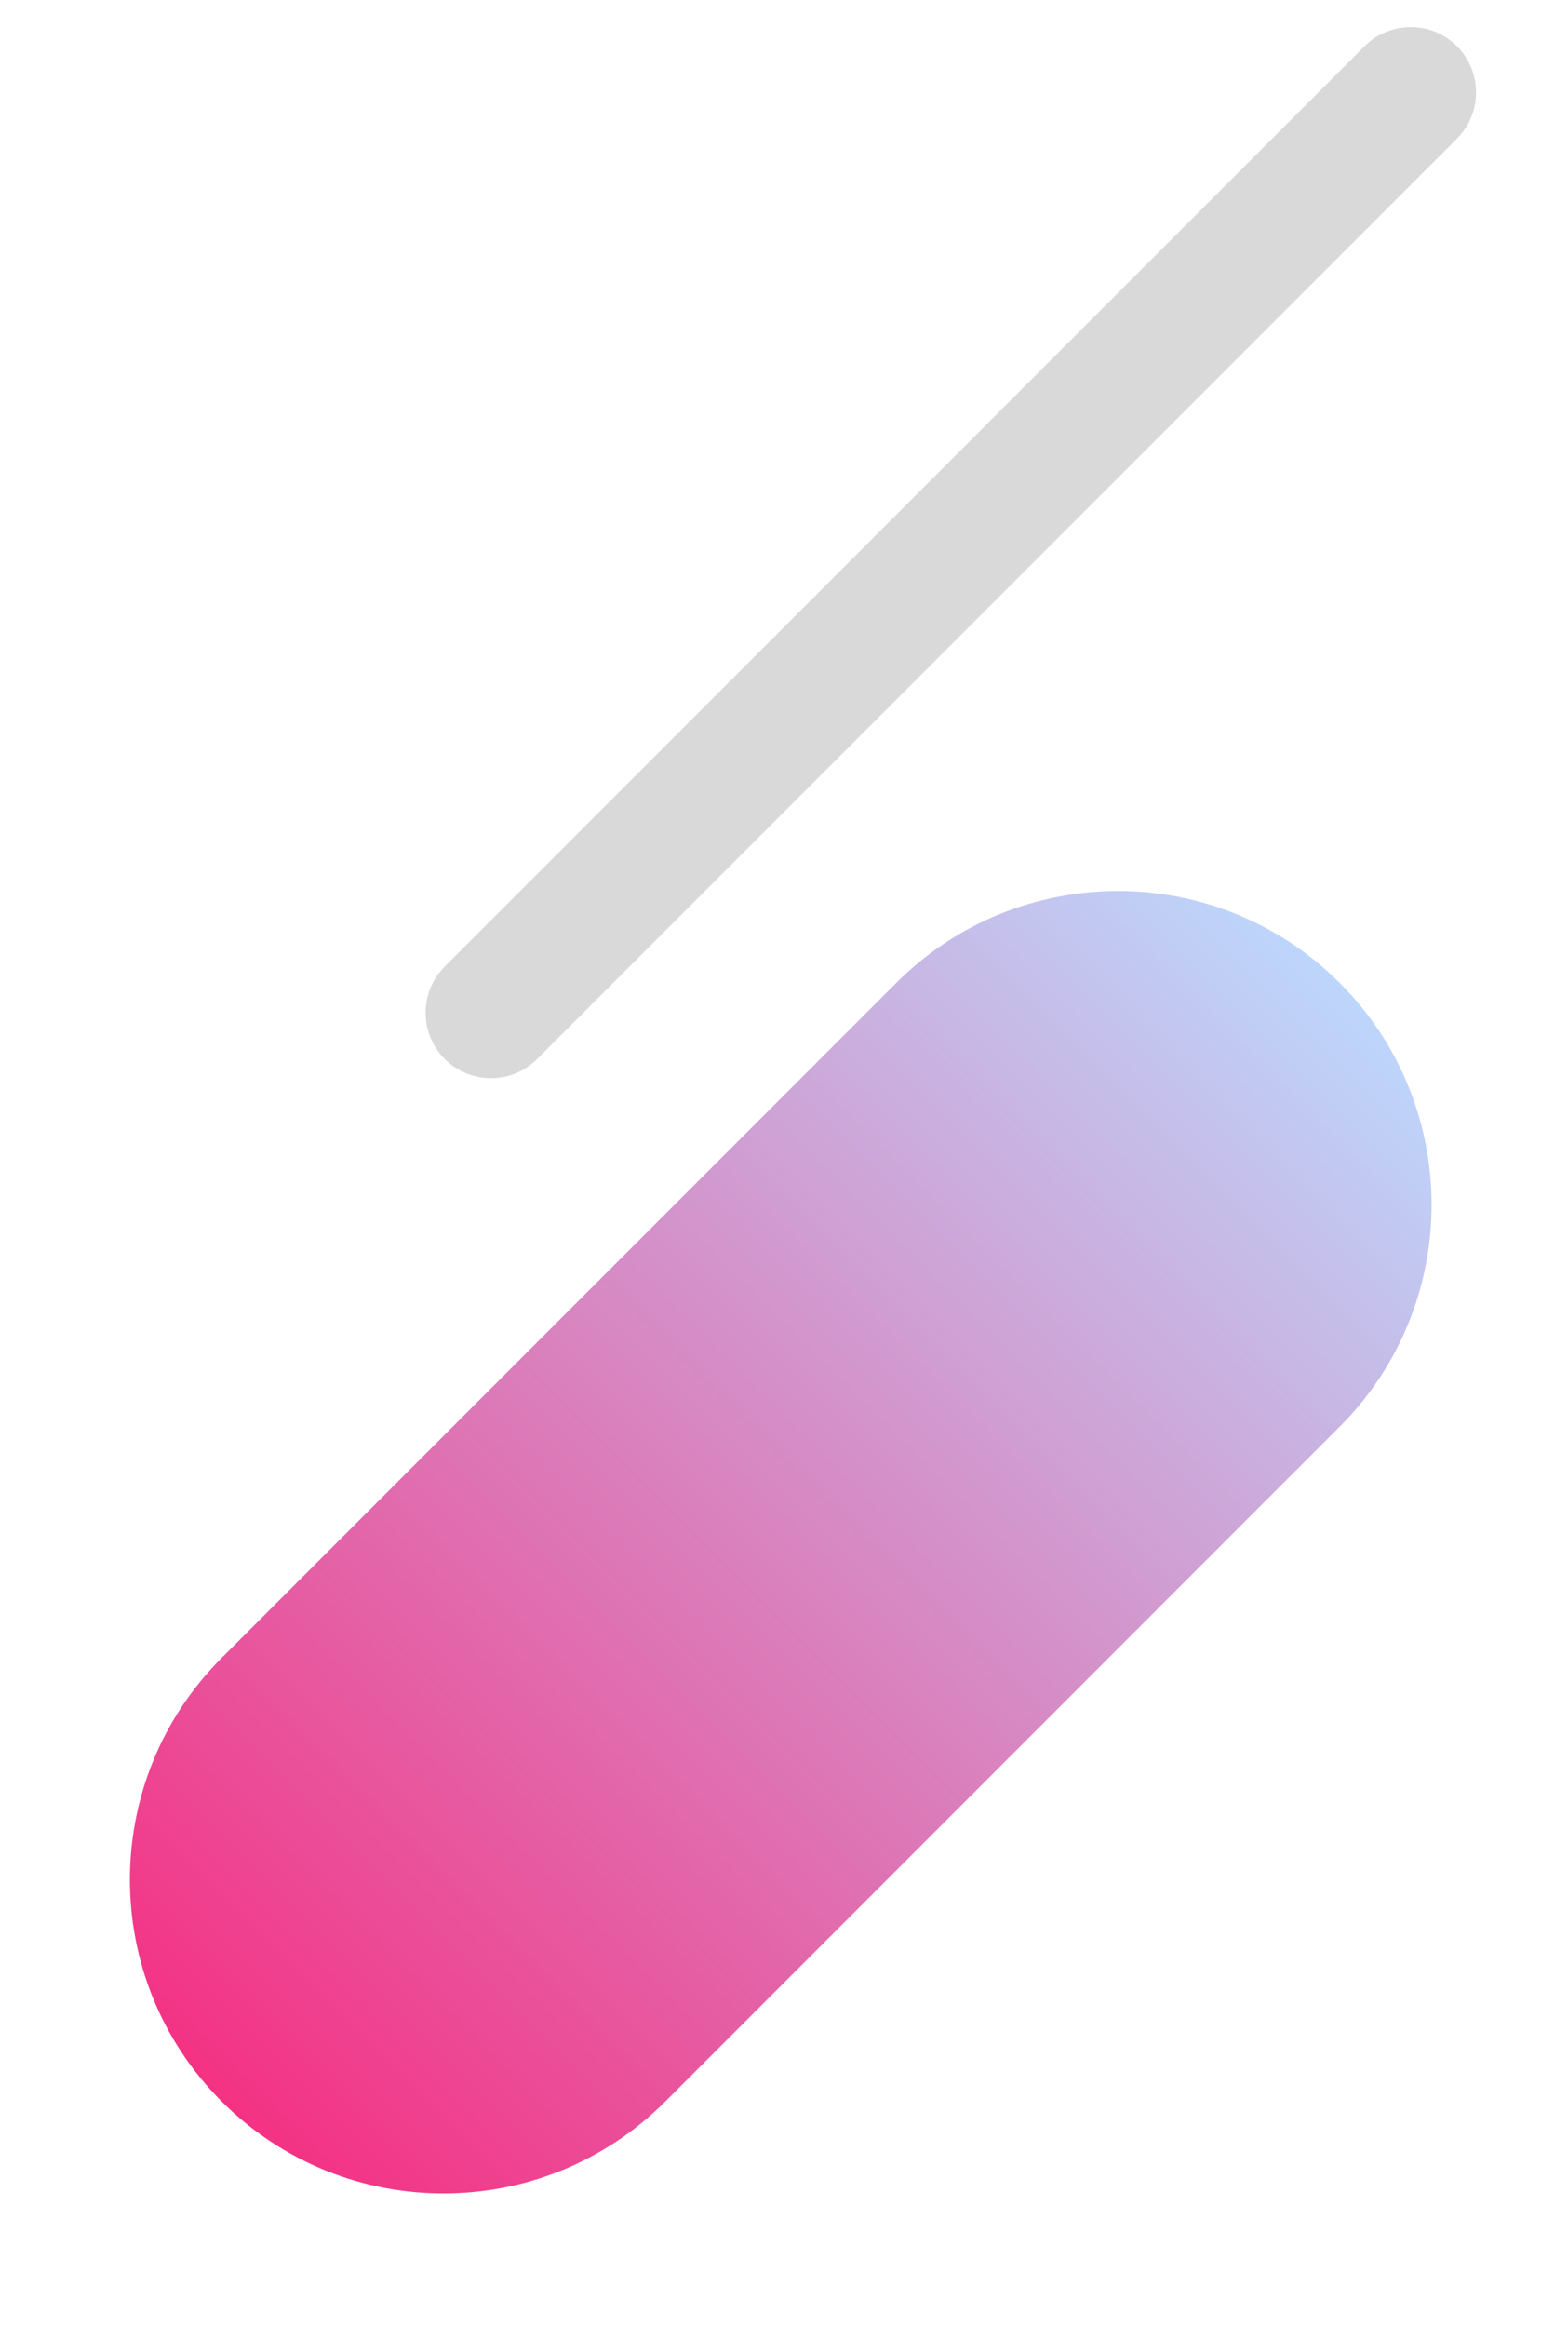
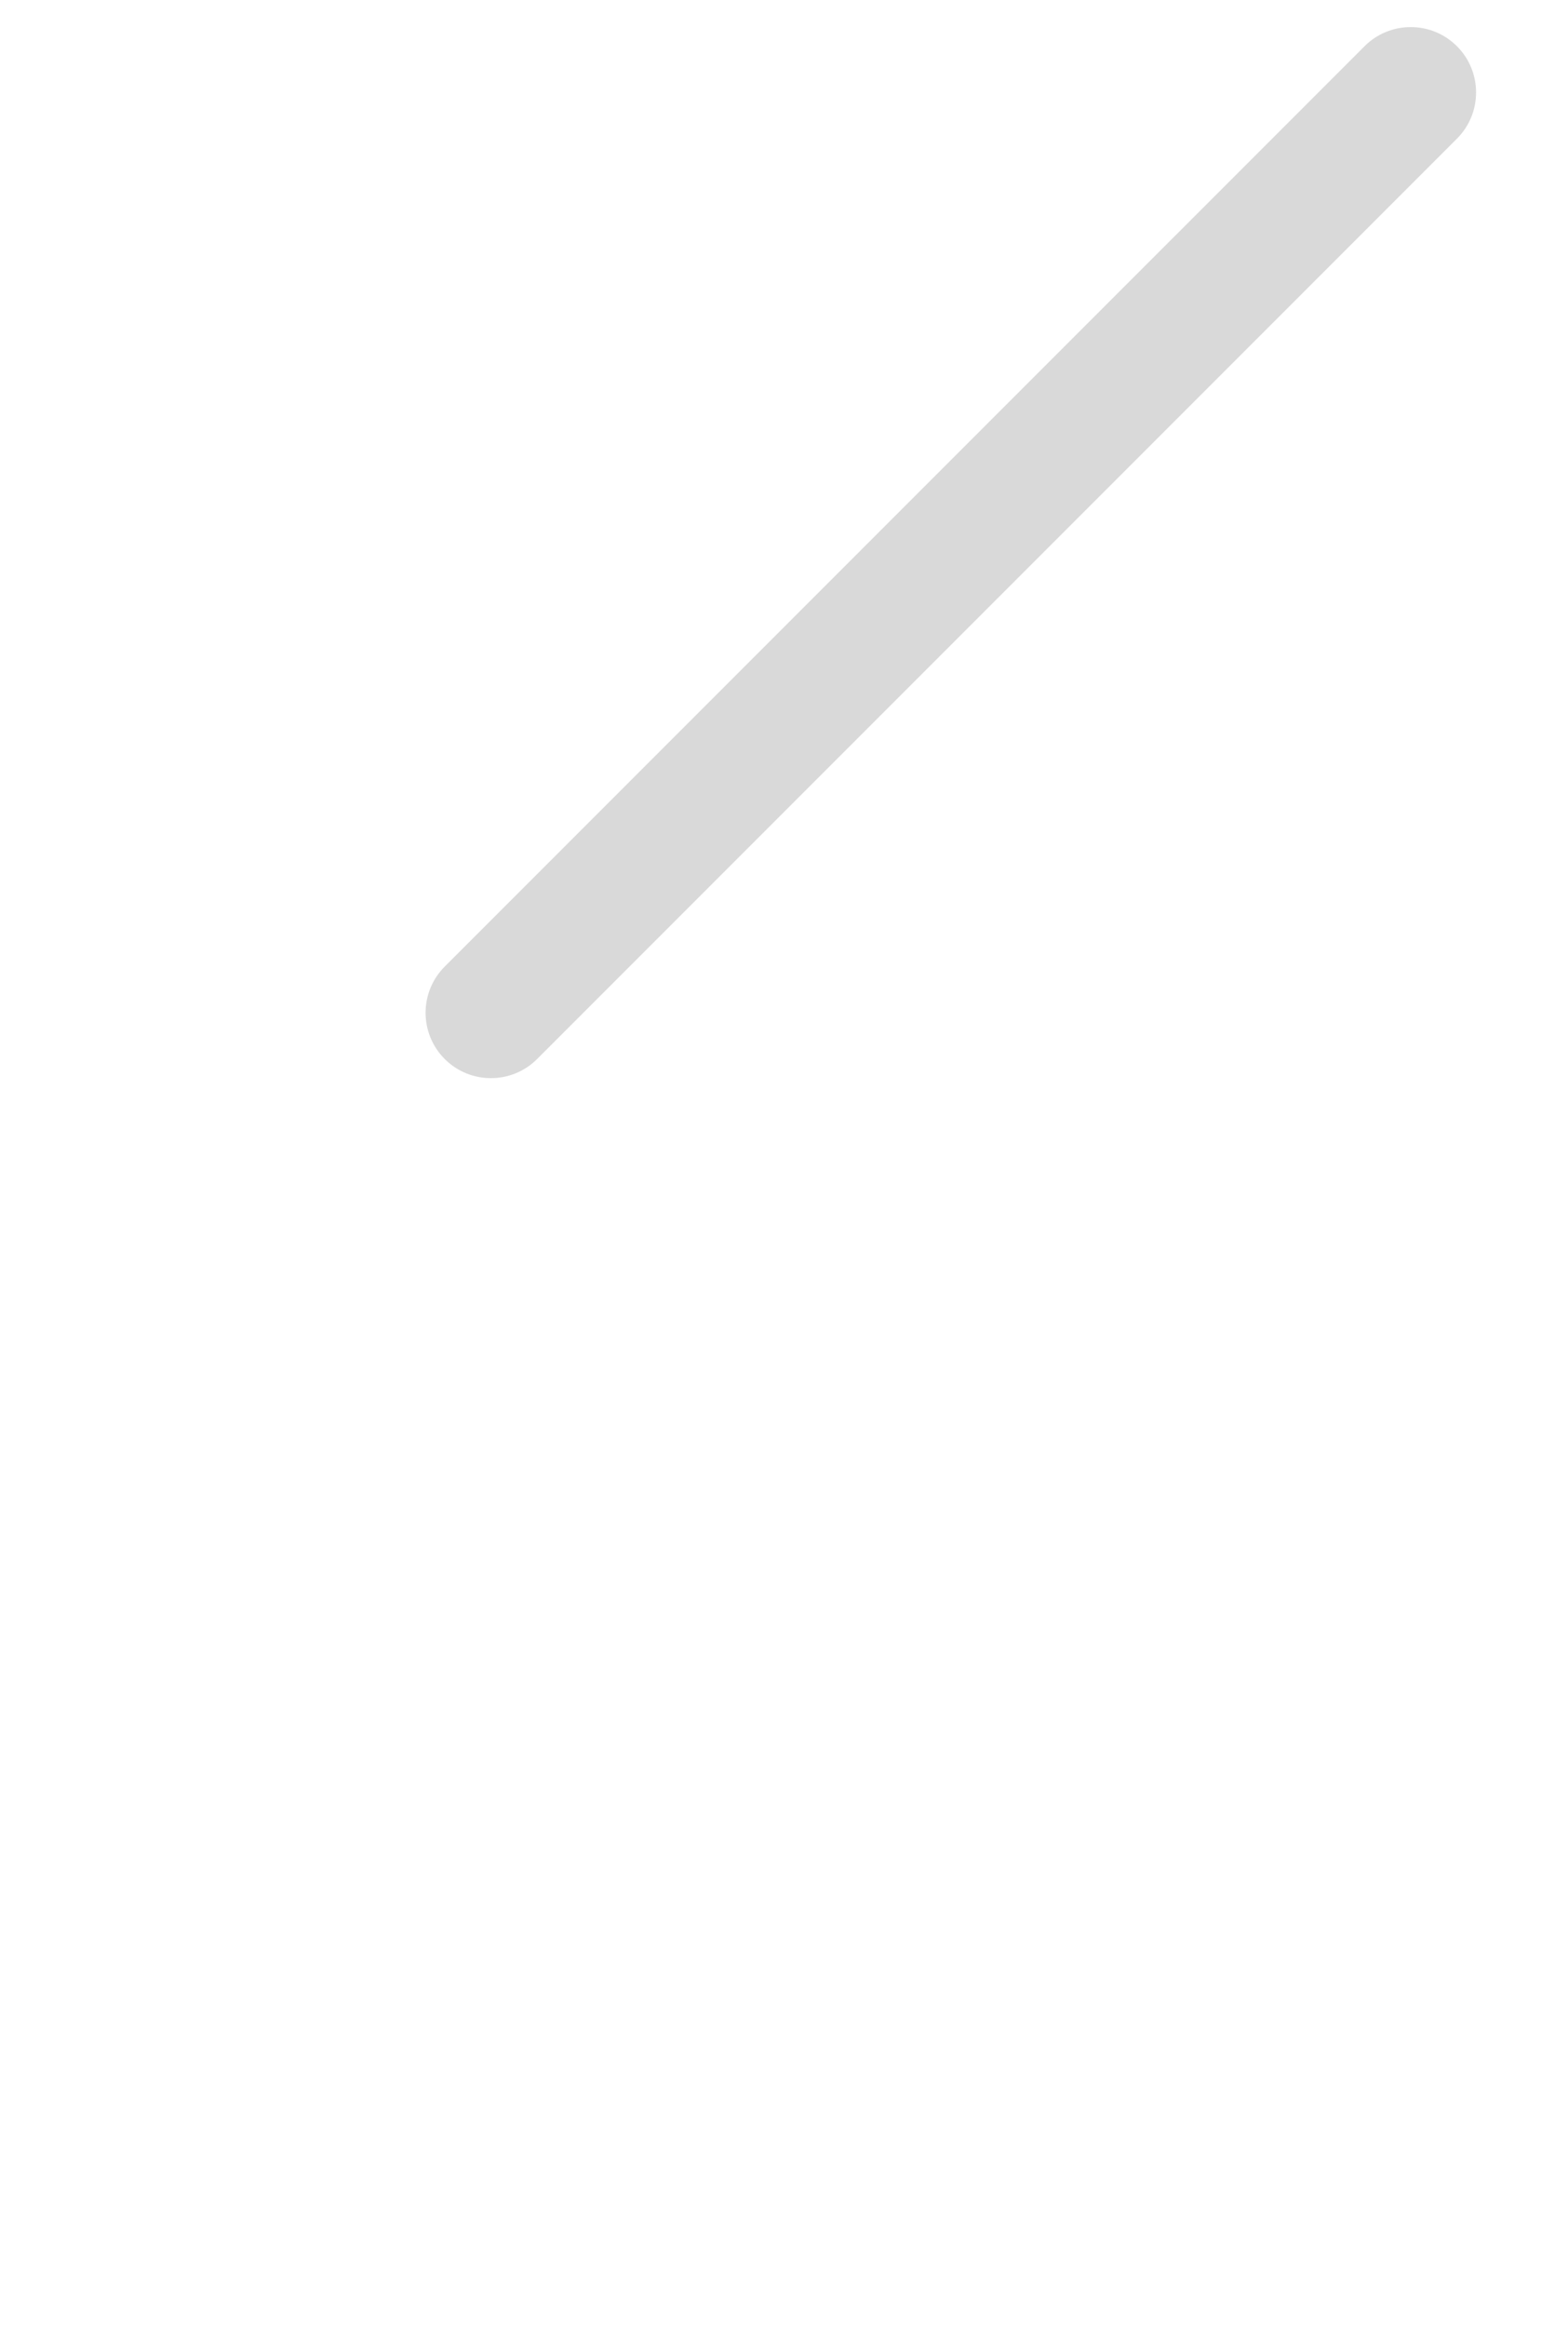
<svg xmlns="http://www.w3.org/2000/svg" width="240" height="356" viewBox="0 0 240 356" fill="none">
-   <path d="M205.061 218.243C223.806 199.498 223.806 169.106 205.061 150.361C186.316 131.616 155.924 131.616 137.179 150.361L33.941 253.599C15.196 272.344 15.196 302.736 33.941 321.481C52.686 340.226 83.078 340.226 101.823 321.481L205.061 218.243Z" fill="url(#paint0_linear_201_280)" />
  <path d="M223 21.214C226.905 17.309 226.905 10.977 223 7.072C219.095 3.167 212.763 3.167 208.858 7.072L68.07 147.858C64.165 151.764 64.165 158.095 68.07 162.001C71.975 165.906 78.307 165.906 82.212 162.001L223 21.214Z" fill="#D9D9D9" />
  <defs>
    <linearGradient id="paint0_linear_201_280" x1="205.061" y1="150.361" x2="33.941" y2="321.481" gradientUnits="userSpaceOnUse">
      <stop stop-color="#BDD6FB" />
      <stop offset="1" stop-color="#F43284" />
    </linearGradient>
  </defs>
</svg>